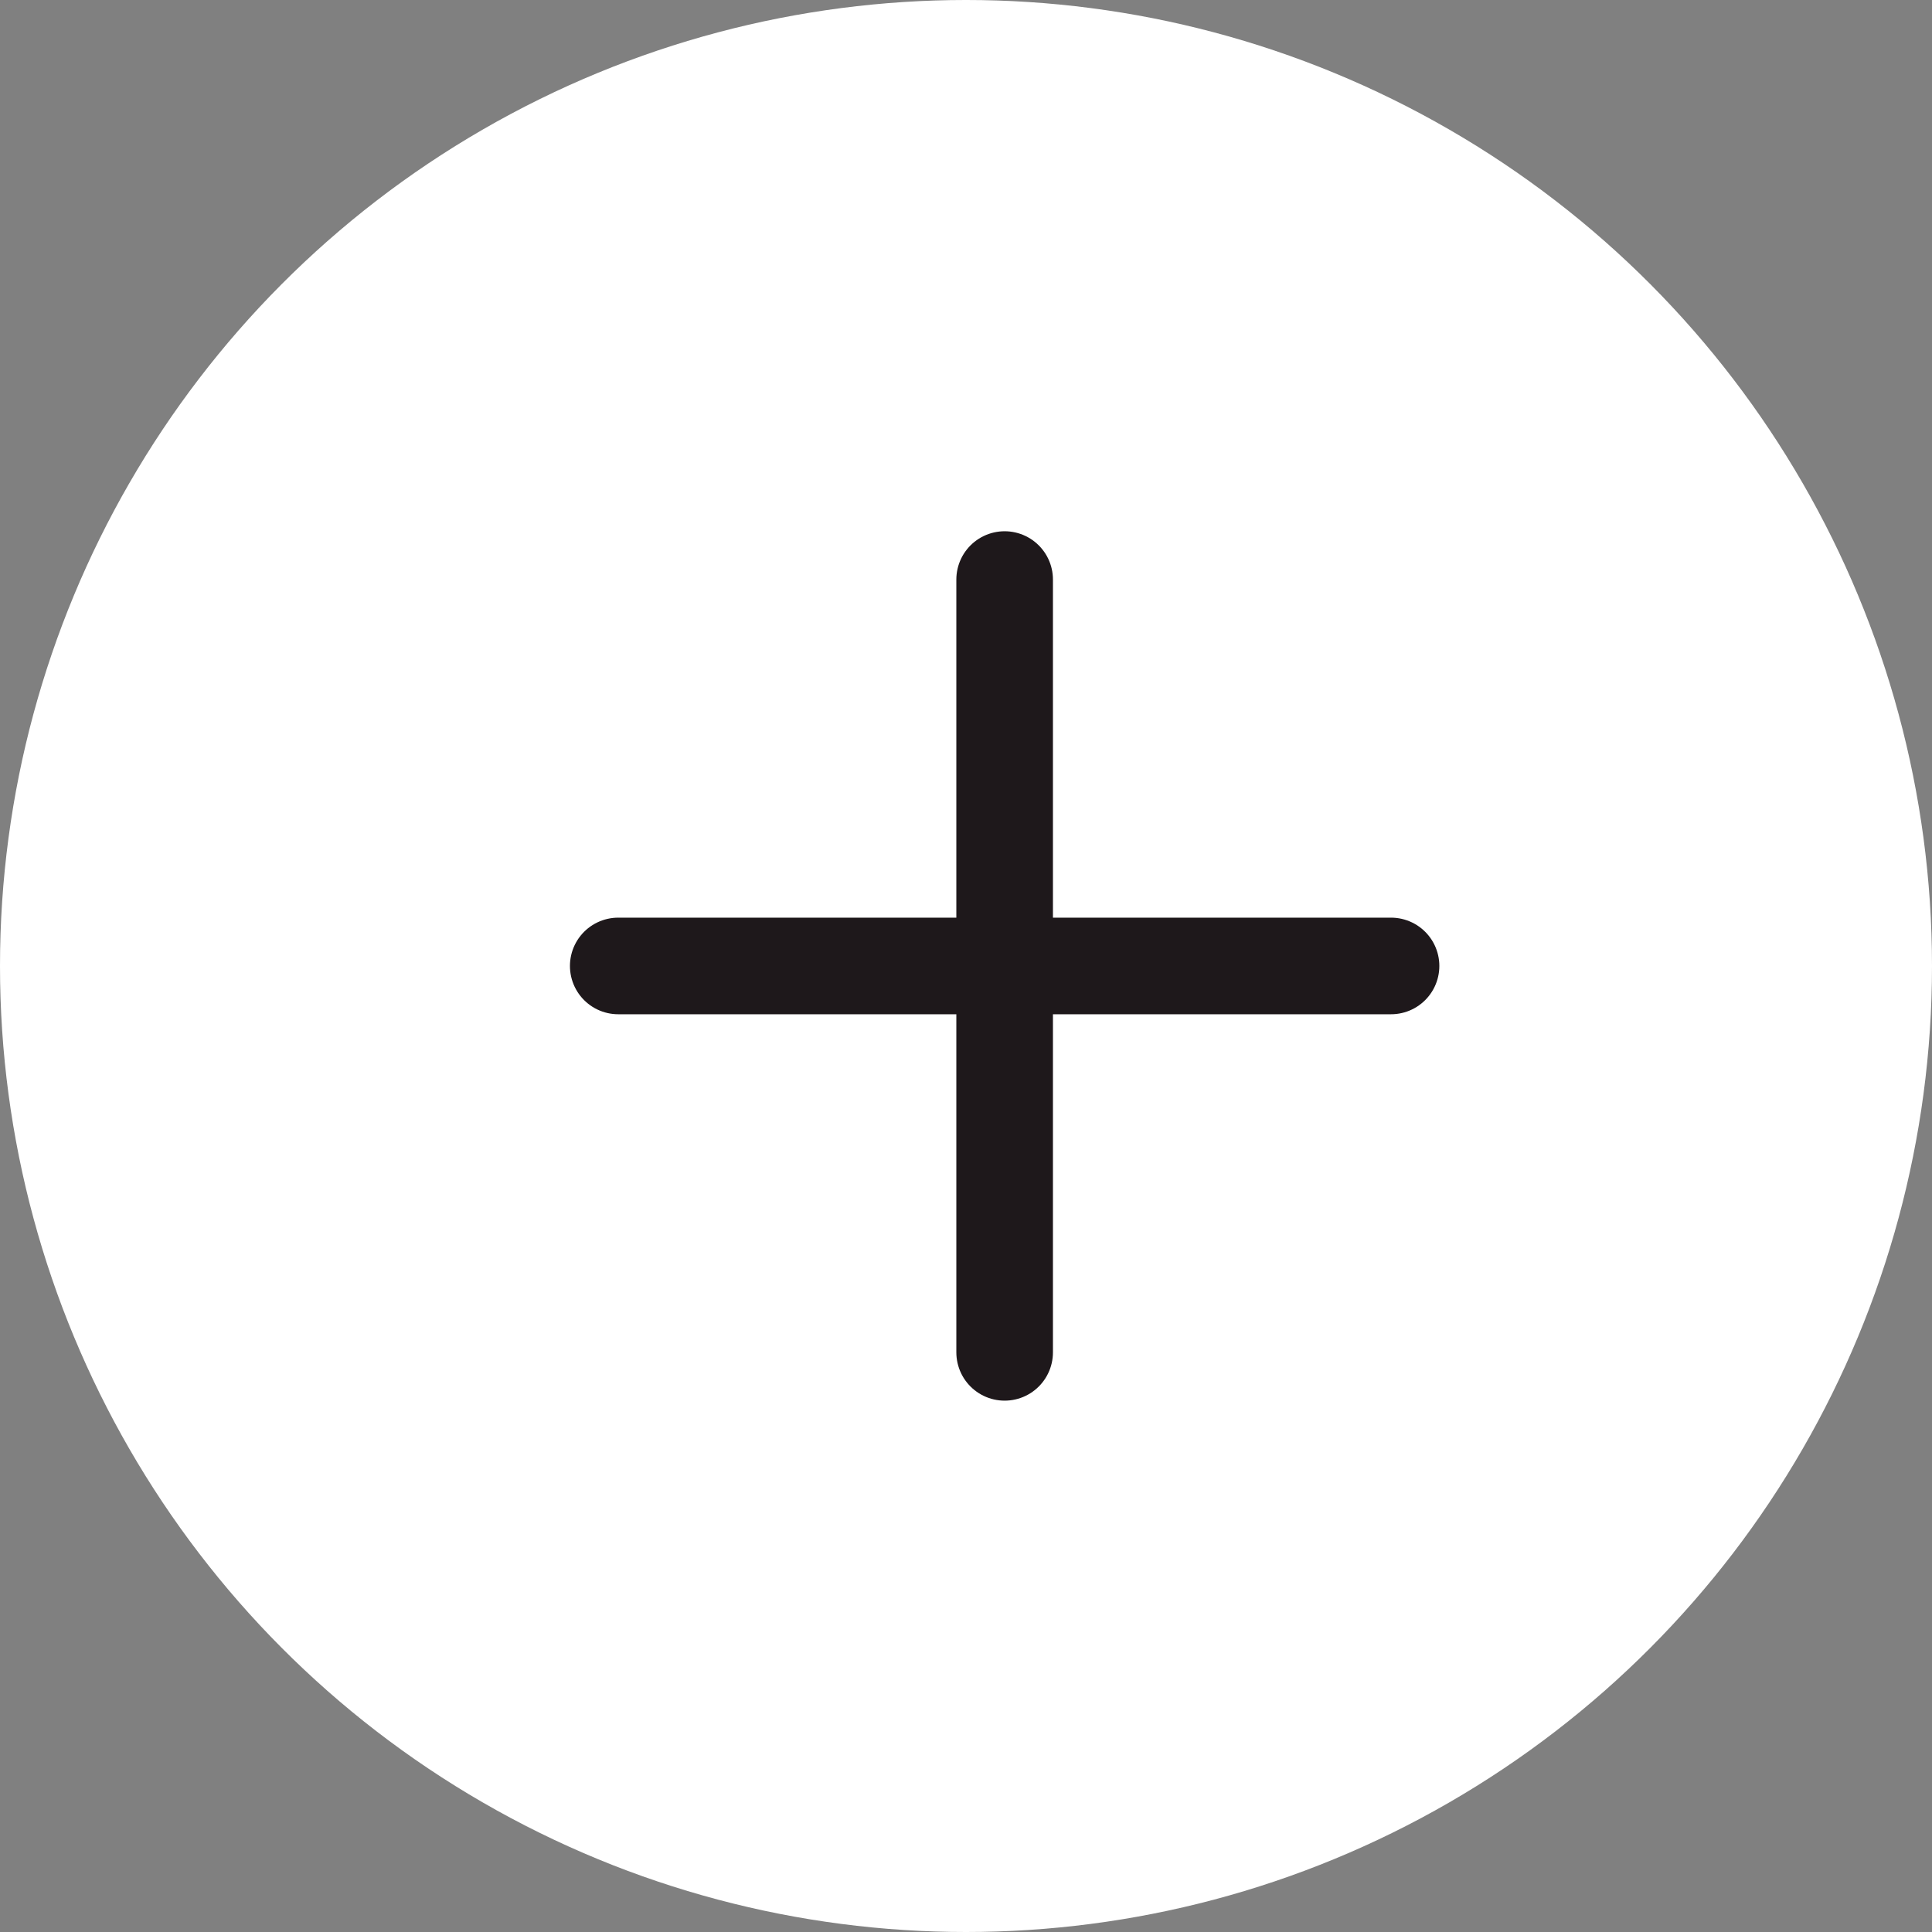
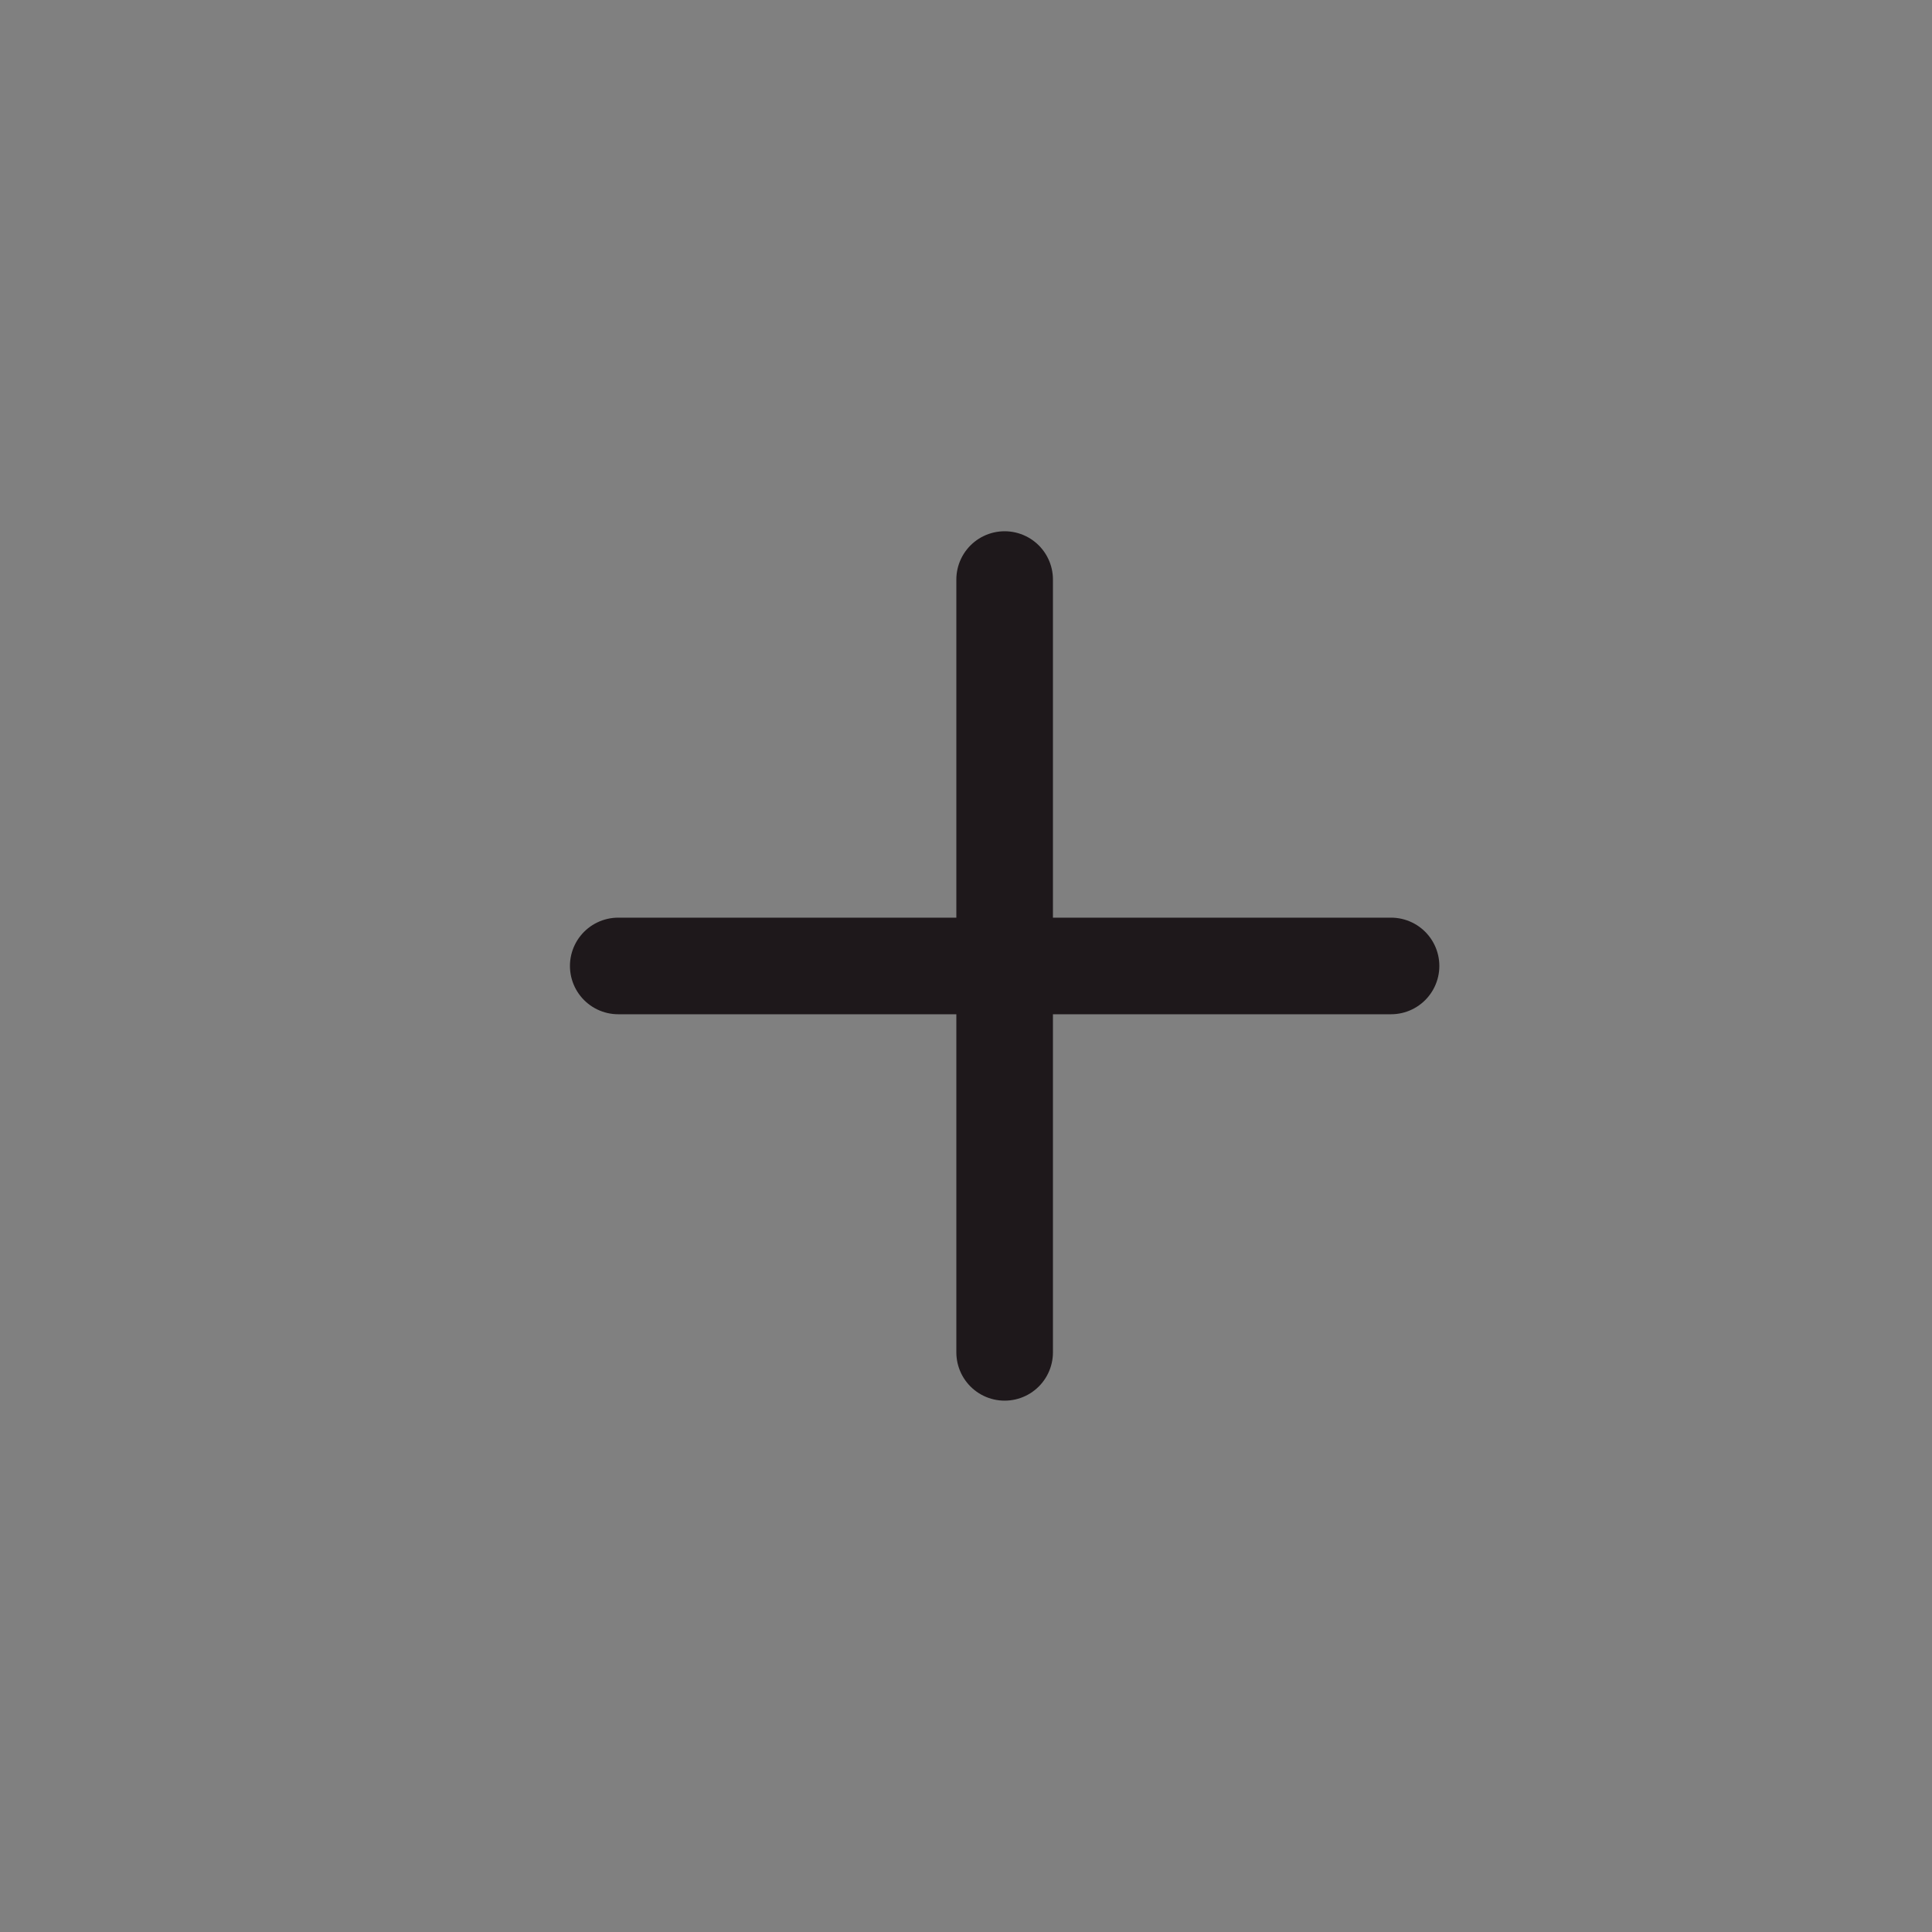
<svg xmlns="http://www.w3.org/2000/svg" width="40" height="40" viewBox="0 0 40 40" fill="none">
  <rect x="0" y="0" width="40" height="40" fill="#808080" stroke="none" />
-   <circle cx="20" cy="20" r="20" fill="white" />
  <path d="M20.8 11.999V27.999M28.8 19.999H12.8" stroke="#1E181B" stroke-width="2" stroke-linecap="round" stroke-linejoin="round" />
</svg>